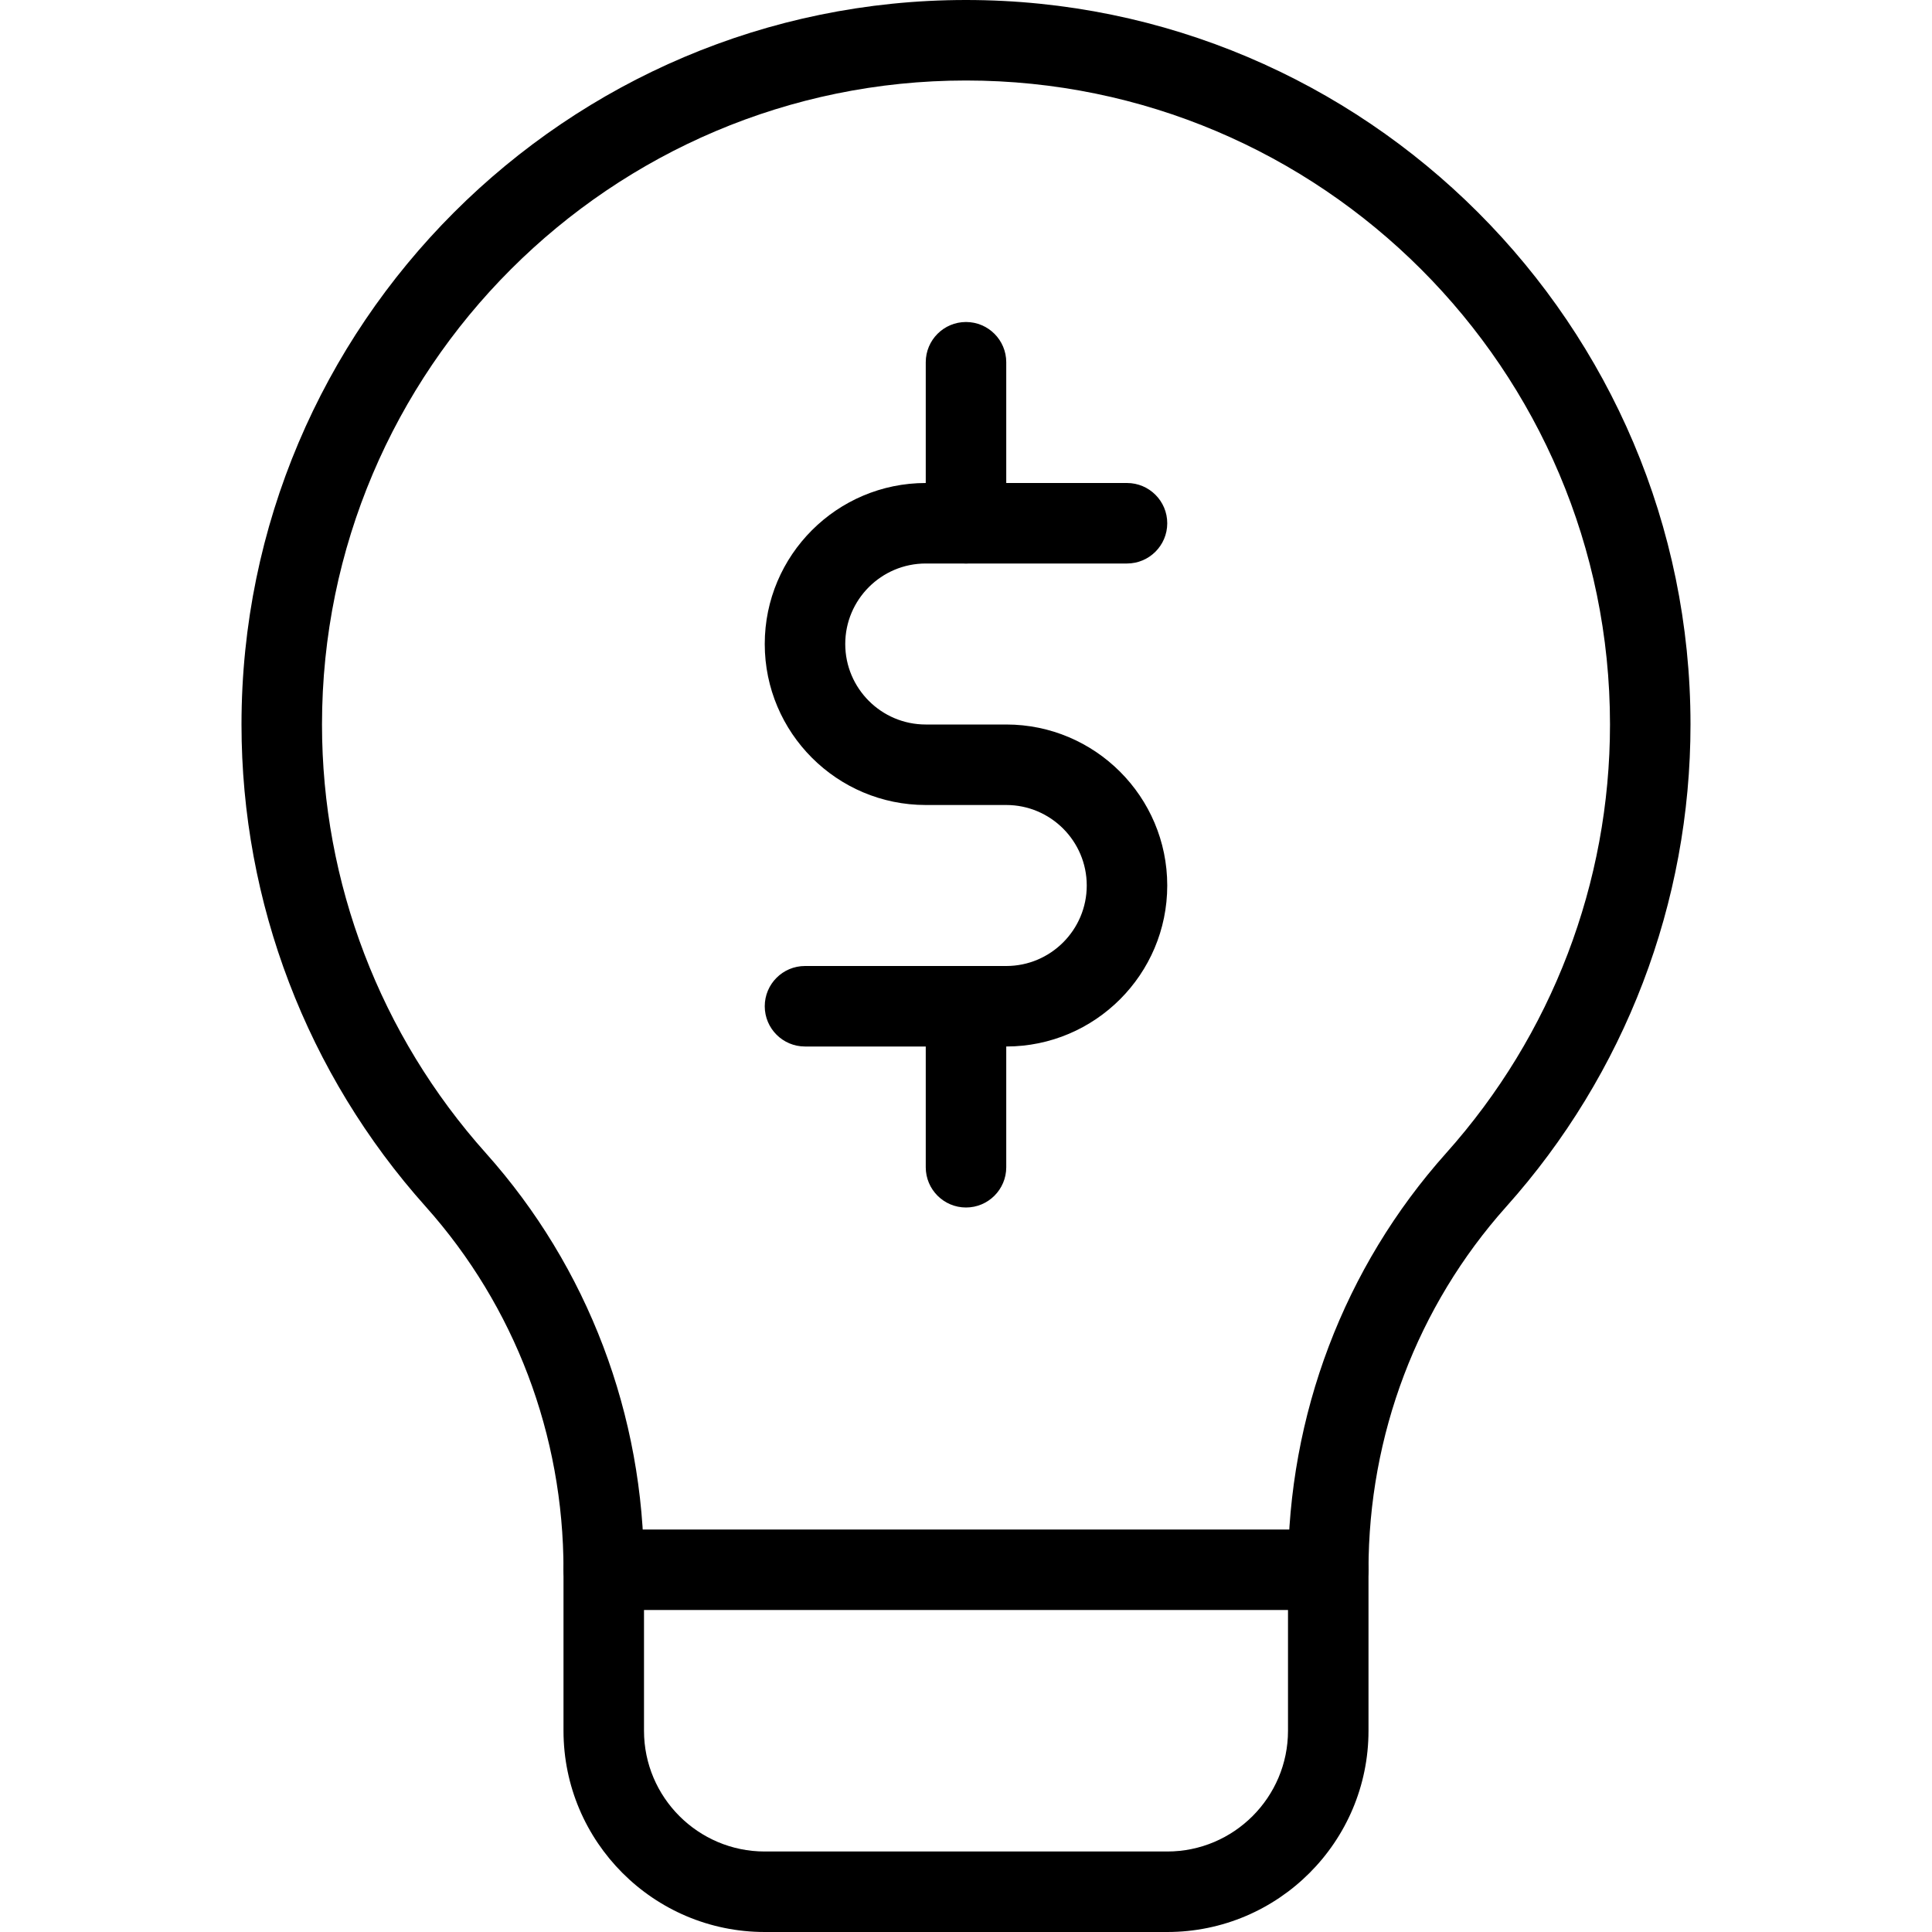
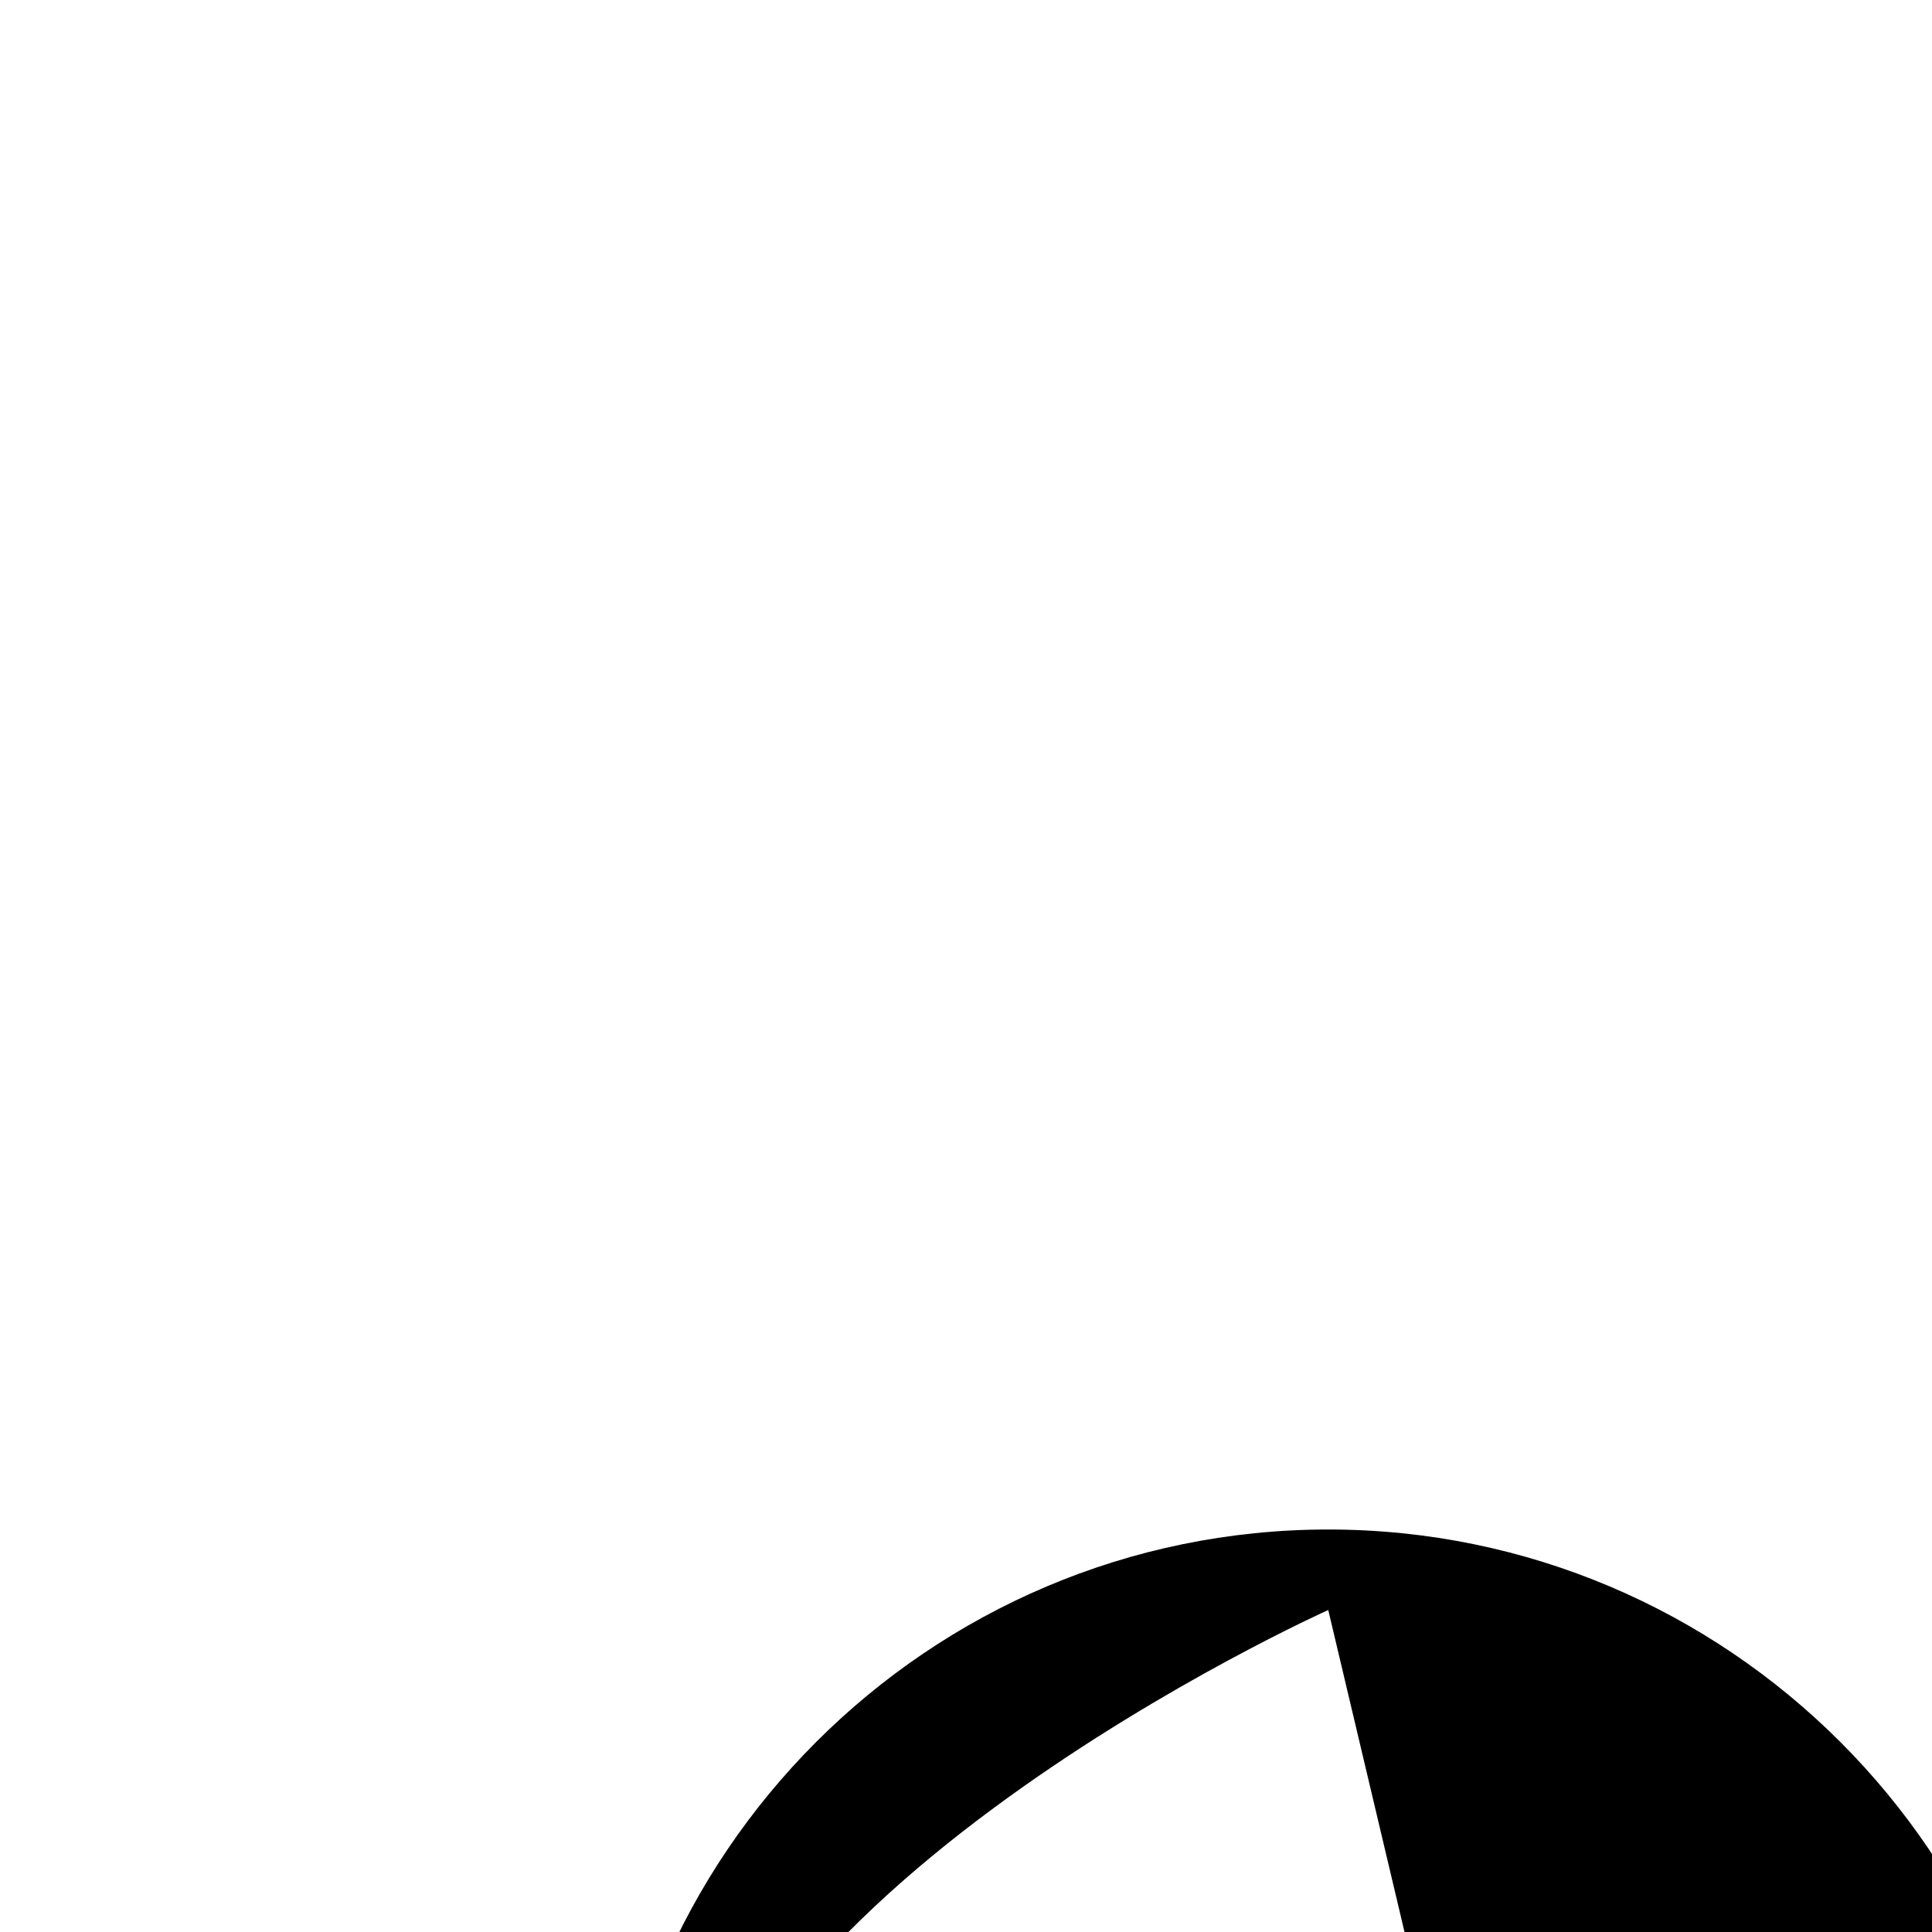
<svg xmlns="http://www.w3.org/2000/svg" id="light" enable-background="new 0 0 24 24" height="512" viewBox="0 0 24 24" width="512">
-   <path d="m16.5 20c-.276 0-.5-.224-.5-.5 0-1.92.697-3.758 1.964-5.175 1.313-1.468 2.036-3.358 2.036-5.325 0-4.411-3.589-8-8-8s-8 3.589-8 8c0 1.967.723 3.857 2.036 5.325 1.267 1.417 1.964 3.255 1.964 5.175 0 .276-.224.5-.5.5s-.5-.224-.5-.5c0-1.674-.607-3.274-1.71-4.509-1.477-1.65-2.29-3.778-2.29-5.991 0-4.962 4.037-9 9-9s9 4.038 9 9c0 2.213-.813 4.341-2.29 5.991-1.103 1.235-1.71 2.835-1.71 4.509 0 .276-.224.5-.5.5z" />
-   <path d="m14.5 24h-5c-1.379 0-2.5-1.121-2.5-2.5v-2c0-.276.224-.5.5-.5h9c.276 0 .5.224.5.5v2c0 1.379-1.121 2.5-2.5 2.5zm-6.5-4v1.5c0 .827.673 1.5 1.5 1.5h5c.827 0 1.5-.673 1.5-1.5v-1.5z" />
-   <path d="m12.5 13h-2.5c-.276 0-.5-.224-.5-.5s.224-.5.5-.5h2.5c.552 0 1-.449 1-1s-.448-1-1-1h-1c-1.103 0-2-.897-2-2s.897-2 2-2h2.5c.276 0 .5.224.5.5s-.224.5-.5.5h-2.5c-.552 0-1 .449-1 1s.448 1 1 1h1c1.103 0 2 .897 2 2s-.897 2-2 2z" />
-   <path d="m12 7c-.276 0-.5-.224-.5-.5v-2c0-.276.224-.5.5-.5s.5.224.5.5v2c0 .276-.224.5-.5.5z" />
-   <path d="m12 15c-.276 0-.5-.224-.5-.5v-2c0-.276.224-.5.5-.5s.5.224.5.5v2c0 .276-.224.5-.5.5z" />
+   <path d="m16.5 20s-8 3.589-8 8c0 1.967.723 3.857 2.036 5.325 1.267 1.417 1.964 3.255 1.964 5.175 0 .276-.224.5-.5.5s-.5-.224-.5-.5c0-1.674-.607-3.274-1.71-4.509-1.477-1.65-2.29-3.778-2.29-5.991 0-4.962 4.037-9 9-9s9 4.038 9 9c0 2.213-.813 4.341-2.29 5.991-1.103 1.235-1.71 2.835-1.71 4.509 0 .276-.224.5-.5.5z" />
</svg>